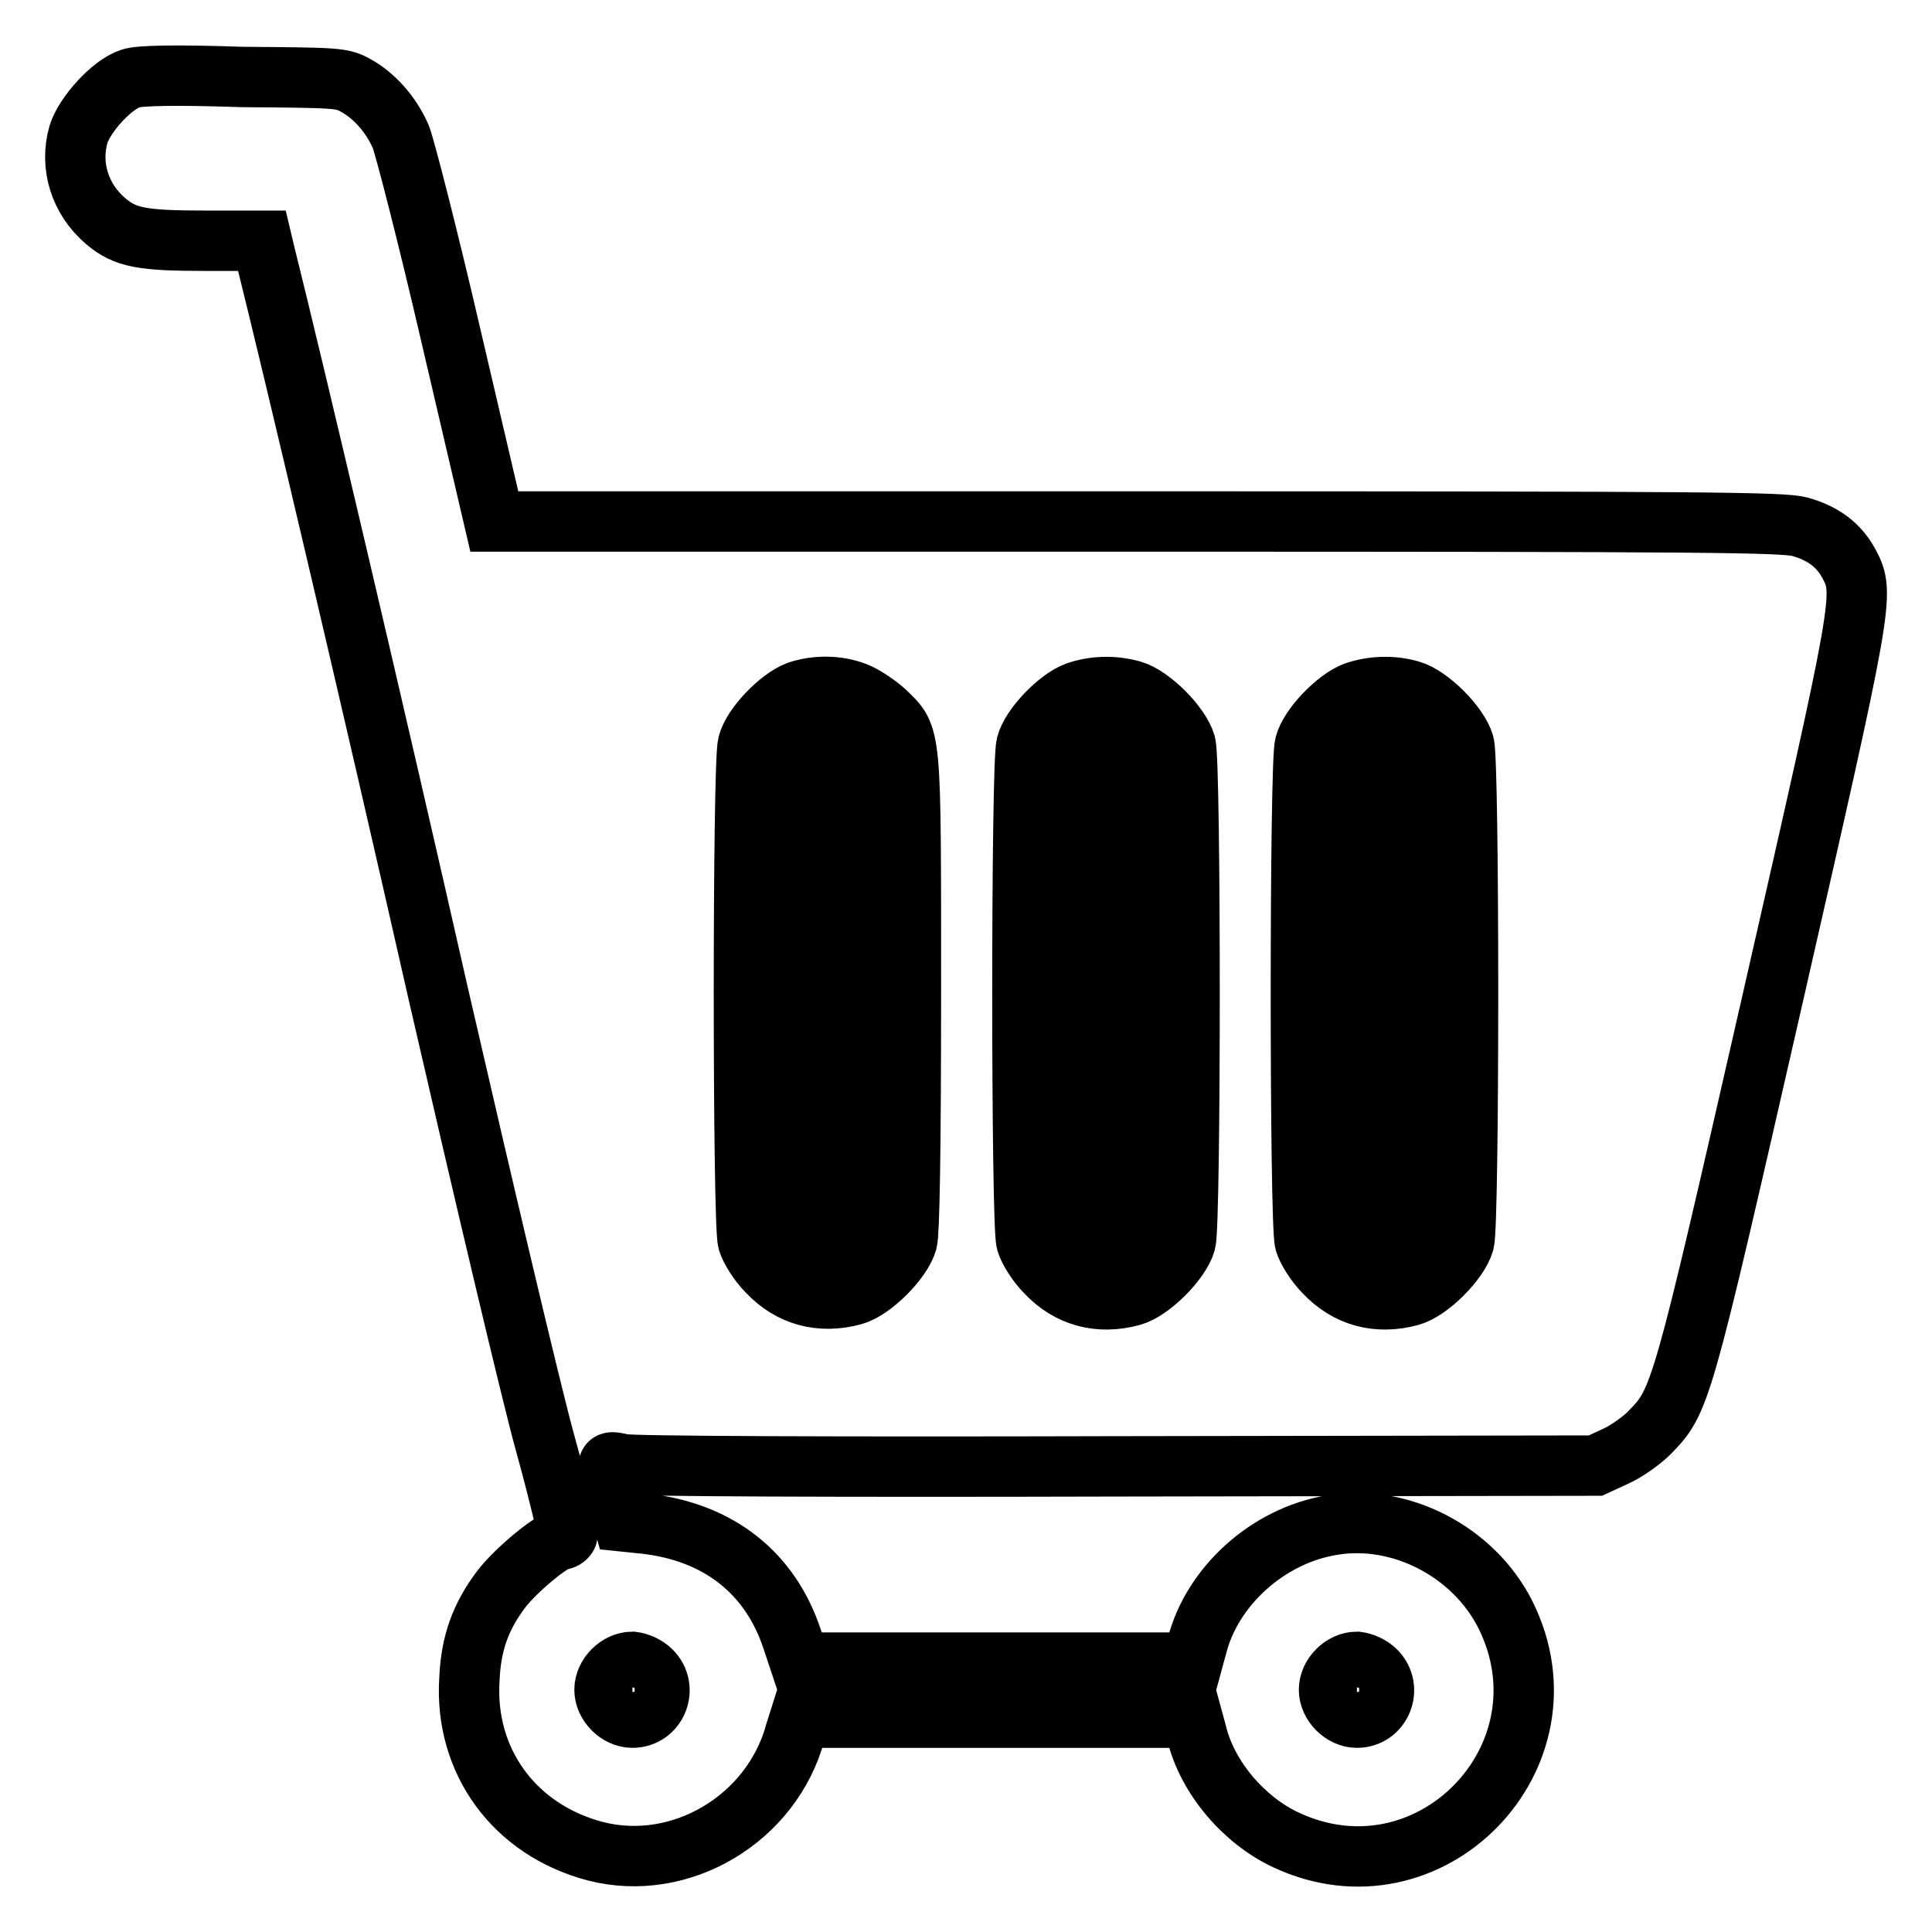
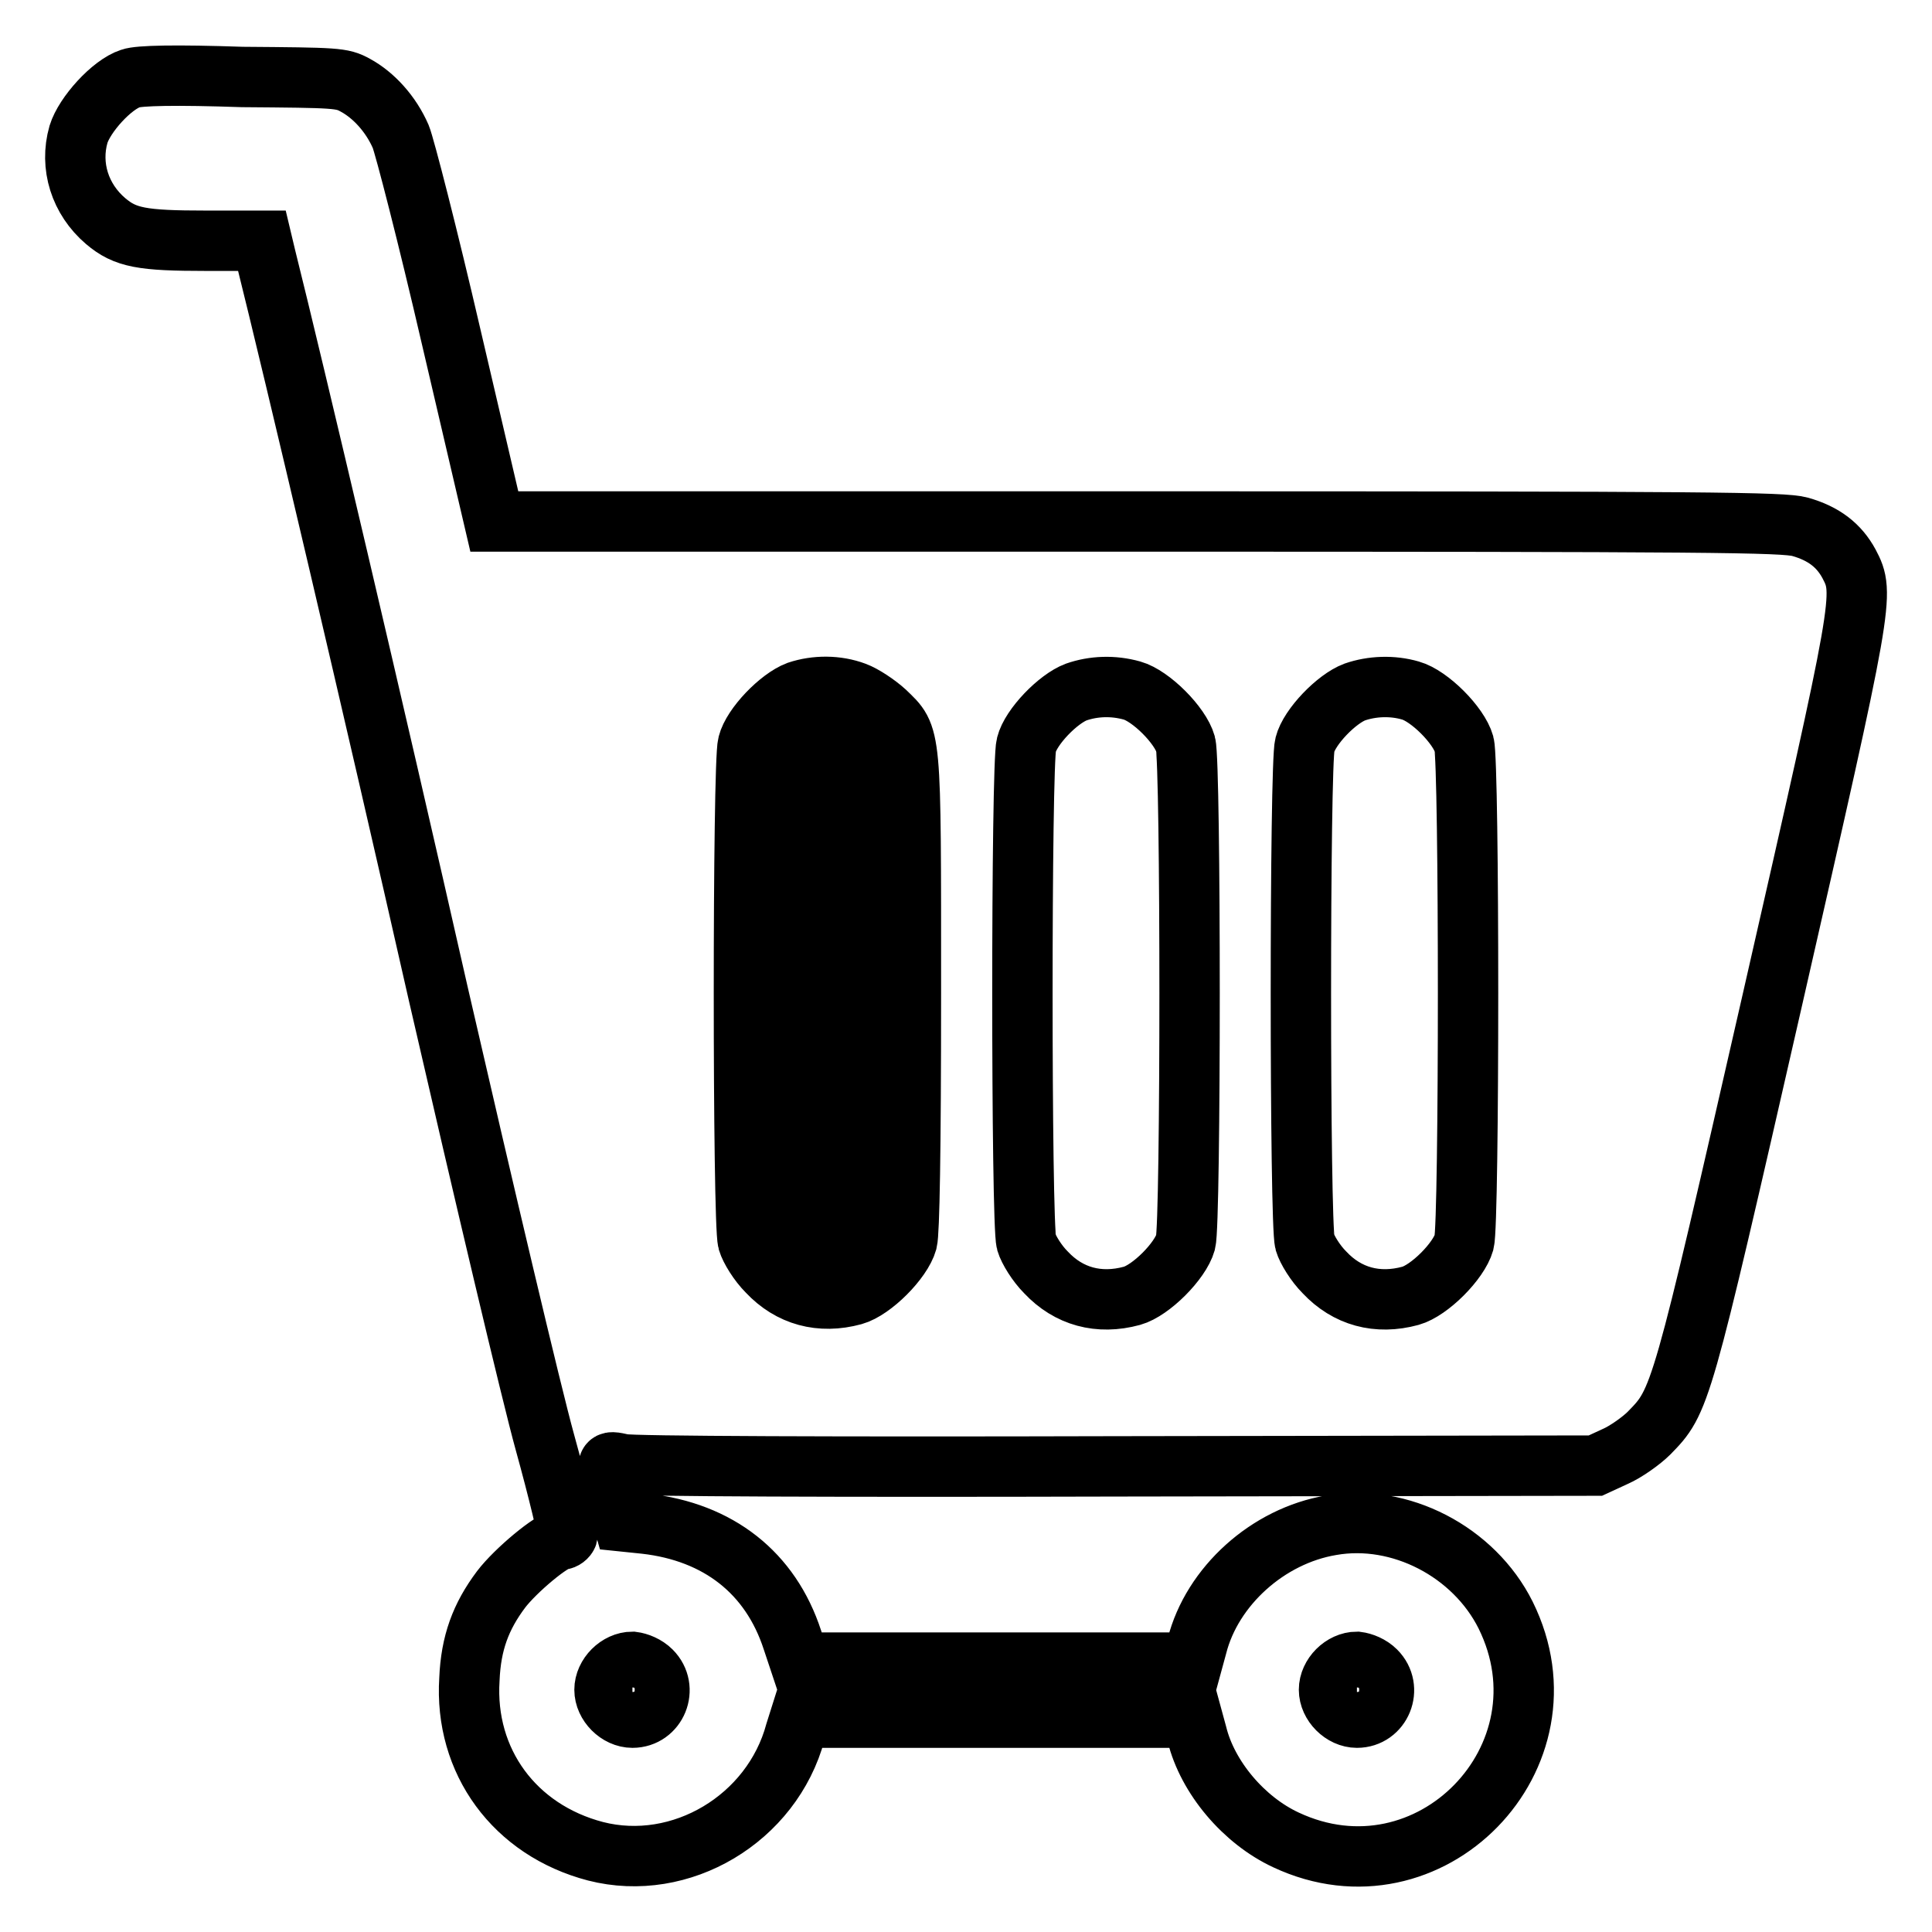
<svg xmlns="http://www.w3.org/2000/svg" version="1.1" x="0px" y="0px" viewBox="0 0 256 256" enable-background="new 0 0 256 256" xml:space="preserve">
  <g>
    <g>
      <g>
        <path stroke-width="8" fill-opacity="0" stroke="#000000" d="M17.3,10.4c-2.5,0.8-6.1,4.8-6.9,7.4c-1.2,4.2,0.2,8.6,3.6,11.5c2.6,2.2,4.8,2.6,13.3,2.6h7.4l0.5,2.1c3.7,14.8,14.3,59.8,22.9,97.8c6,26.1,12.3,52.8,14.1,59.3c1.8,6.5,3.1,12,3,12.3c-0.1,0.3-0.5,0.6-0.8,0.6c-1.2,0-6.1,4.1-8,6.6c-2.7,3.6-4,7.1-4.2,11.9c-0.7,10.9,6,20,16.7,22.8c11.3,2.9,23.4-4.3,26.5-15.8l0.6-1.9h26h26l0.6,2.2c1.4,5.7,6.2,11.4,11.8,14c19,8.9,38.4-11,29.1-29.8c-4.2-8.4-14-13.5-23.1-11.9c-8.4,1.4-15.8,8.1-17.8,16l-0.6,2.2h-26H106l-1-3c-2.9-8.9-9.8-14.3-19.5-15.4l-2.9-0.3l-1-3.5c-1.4-4.7-1.4-4.6,0.9-4.1c1.1,0.3,29,0.4,65.4,0.3l63.5-0.1l2.6-1.2c1.4-0.6,3.5-2.1,4.5-3.1c4.2-4.3,4.2-4.2,16.3-57.2c12.2-53.5,12.3-54,10.2-58c-1.3-2.4-3.3-4-6.5-4.9c-2.3-0.6-11.1-0.7-87.7-0.7H65.5l-5.7-24.4c-3.1-13.4-6.2-25.4-6.7-26.6c-1.3-3-3.6-5.5-6-6.8c-1.8-1-2.5-1-15-1.1C23.3,9.9,18.4,10,17.3,10.4z M113.3,91.7c1.1,0.4,2.9,1.6,4,2.6c3.5,3.4,3.4,2.2,3.4,37.2c0,21.3-0.2,31.8-0.5,33c-0.7,2.5-4.6,6.4-7.1,7.1c-4.4,1.2-8.4,0.1-11.4-3.1c-1.2-1.2-2.3-3-2.6-4c-0.7-2.5-0.7-63.4,0-65.9c0.6-2.4,4.2-6.1,6.6-7C108.1,90.8,110.9,90.8,113.3,91.7z M150,91.5c2.5,0.7,6.4,4.6,7.1,7.1c0.7,2.6,0.7,63.4,0,66c-0.7,2.5-4.6,6.4-7.1,7.1c-4.4,1.2-8.4,0.1-11.4-3.1c-1.2-1.2-2.3-3-2.6-4c-0.7-2.5-0.7-63.4,0-65.9c0.6-2.4,4.2-6.1,6.6-7C144.9,90.9,147.5,90.8,150,91.5z M186.9,91.5c2.5,0.7,6.4,4.6,7.1,7.1c0.7,2.6,0.7,63.4,0,66c-0.7,2.5-4.6,6.4-7.1,7.1c-4.4,1.2-8.4,0.1-11.4-3.1c-1.2-1.2-2.3-3-2.6-4c-0.7-2.5-0.7-63.4,0-65.9c0.6-2.4,4.2-6.1,6.6-7C181.8,90.9,184.5,90.8,186.9,91.5z M86.3,221.4c2.3,2.3,0.7,6.2-2.5,6.2c-1.9,0-3.7-1.8-3.7-3.7c0-1.9,1.8-3.7,3.7-3.7C84.6,220.3,85.6,220.7,86.3,221.4z M182.3,221.4c2.3,2.3,0.7,6.2-2.5,6.2c-1.9,0-3.7-1.8-3.7-3.7c0-1.9,1.8-3.7,3.7-3.7C180.6,220.3,181.6,220.7,182.3,221.4z" />
        <path stroke-width="8" fill-opacity="0" stroke="#000000" d="M107.1,99.6l-1.2,1.1v31v31l1.2,1.1c1.5,1.5,3.6,1.5,5.1,0l1.2-1.1v-31v-31l-1.2-1.1c-0.7-0.7-1.7-1.2-2.5-1.2C108.7,98.4,107.8,98.8,107.1,99.6z" />
-         <path stroke-width="8" fill-opacity="0" stroke="#000000" d="M144,99.6l-1.2,1.1v31v31l1.2,1.1c1.5,1.5,3.6,1.5,5.1,0l1.2-1.1v-31v-31l-1.2-1.1c-0.7-0.7-1.7-1.2-2.5-1.2C145.7,98.4,144.7,98.8,144,99.6z" />
-         <path stroke-width="8" fill-opacity="0" stroke="#000000" d="M180.9,99.6l-1.2,1.1v31v31l1.2,1.1c1.5,1.5,3.6,1.5,5.1,0l1.2-1.1v-31v-31l-1.2-1.1c-0.7-0.7-1.7-1.2-2.5-1.2C182.6,98.4,181.6,98.8,180.9,99.6z" />
      </g>
    </g>
  </g>
</svg>